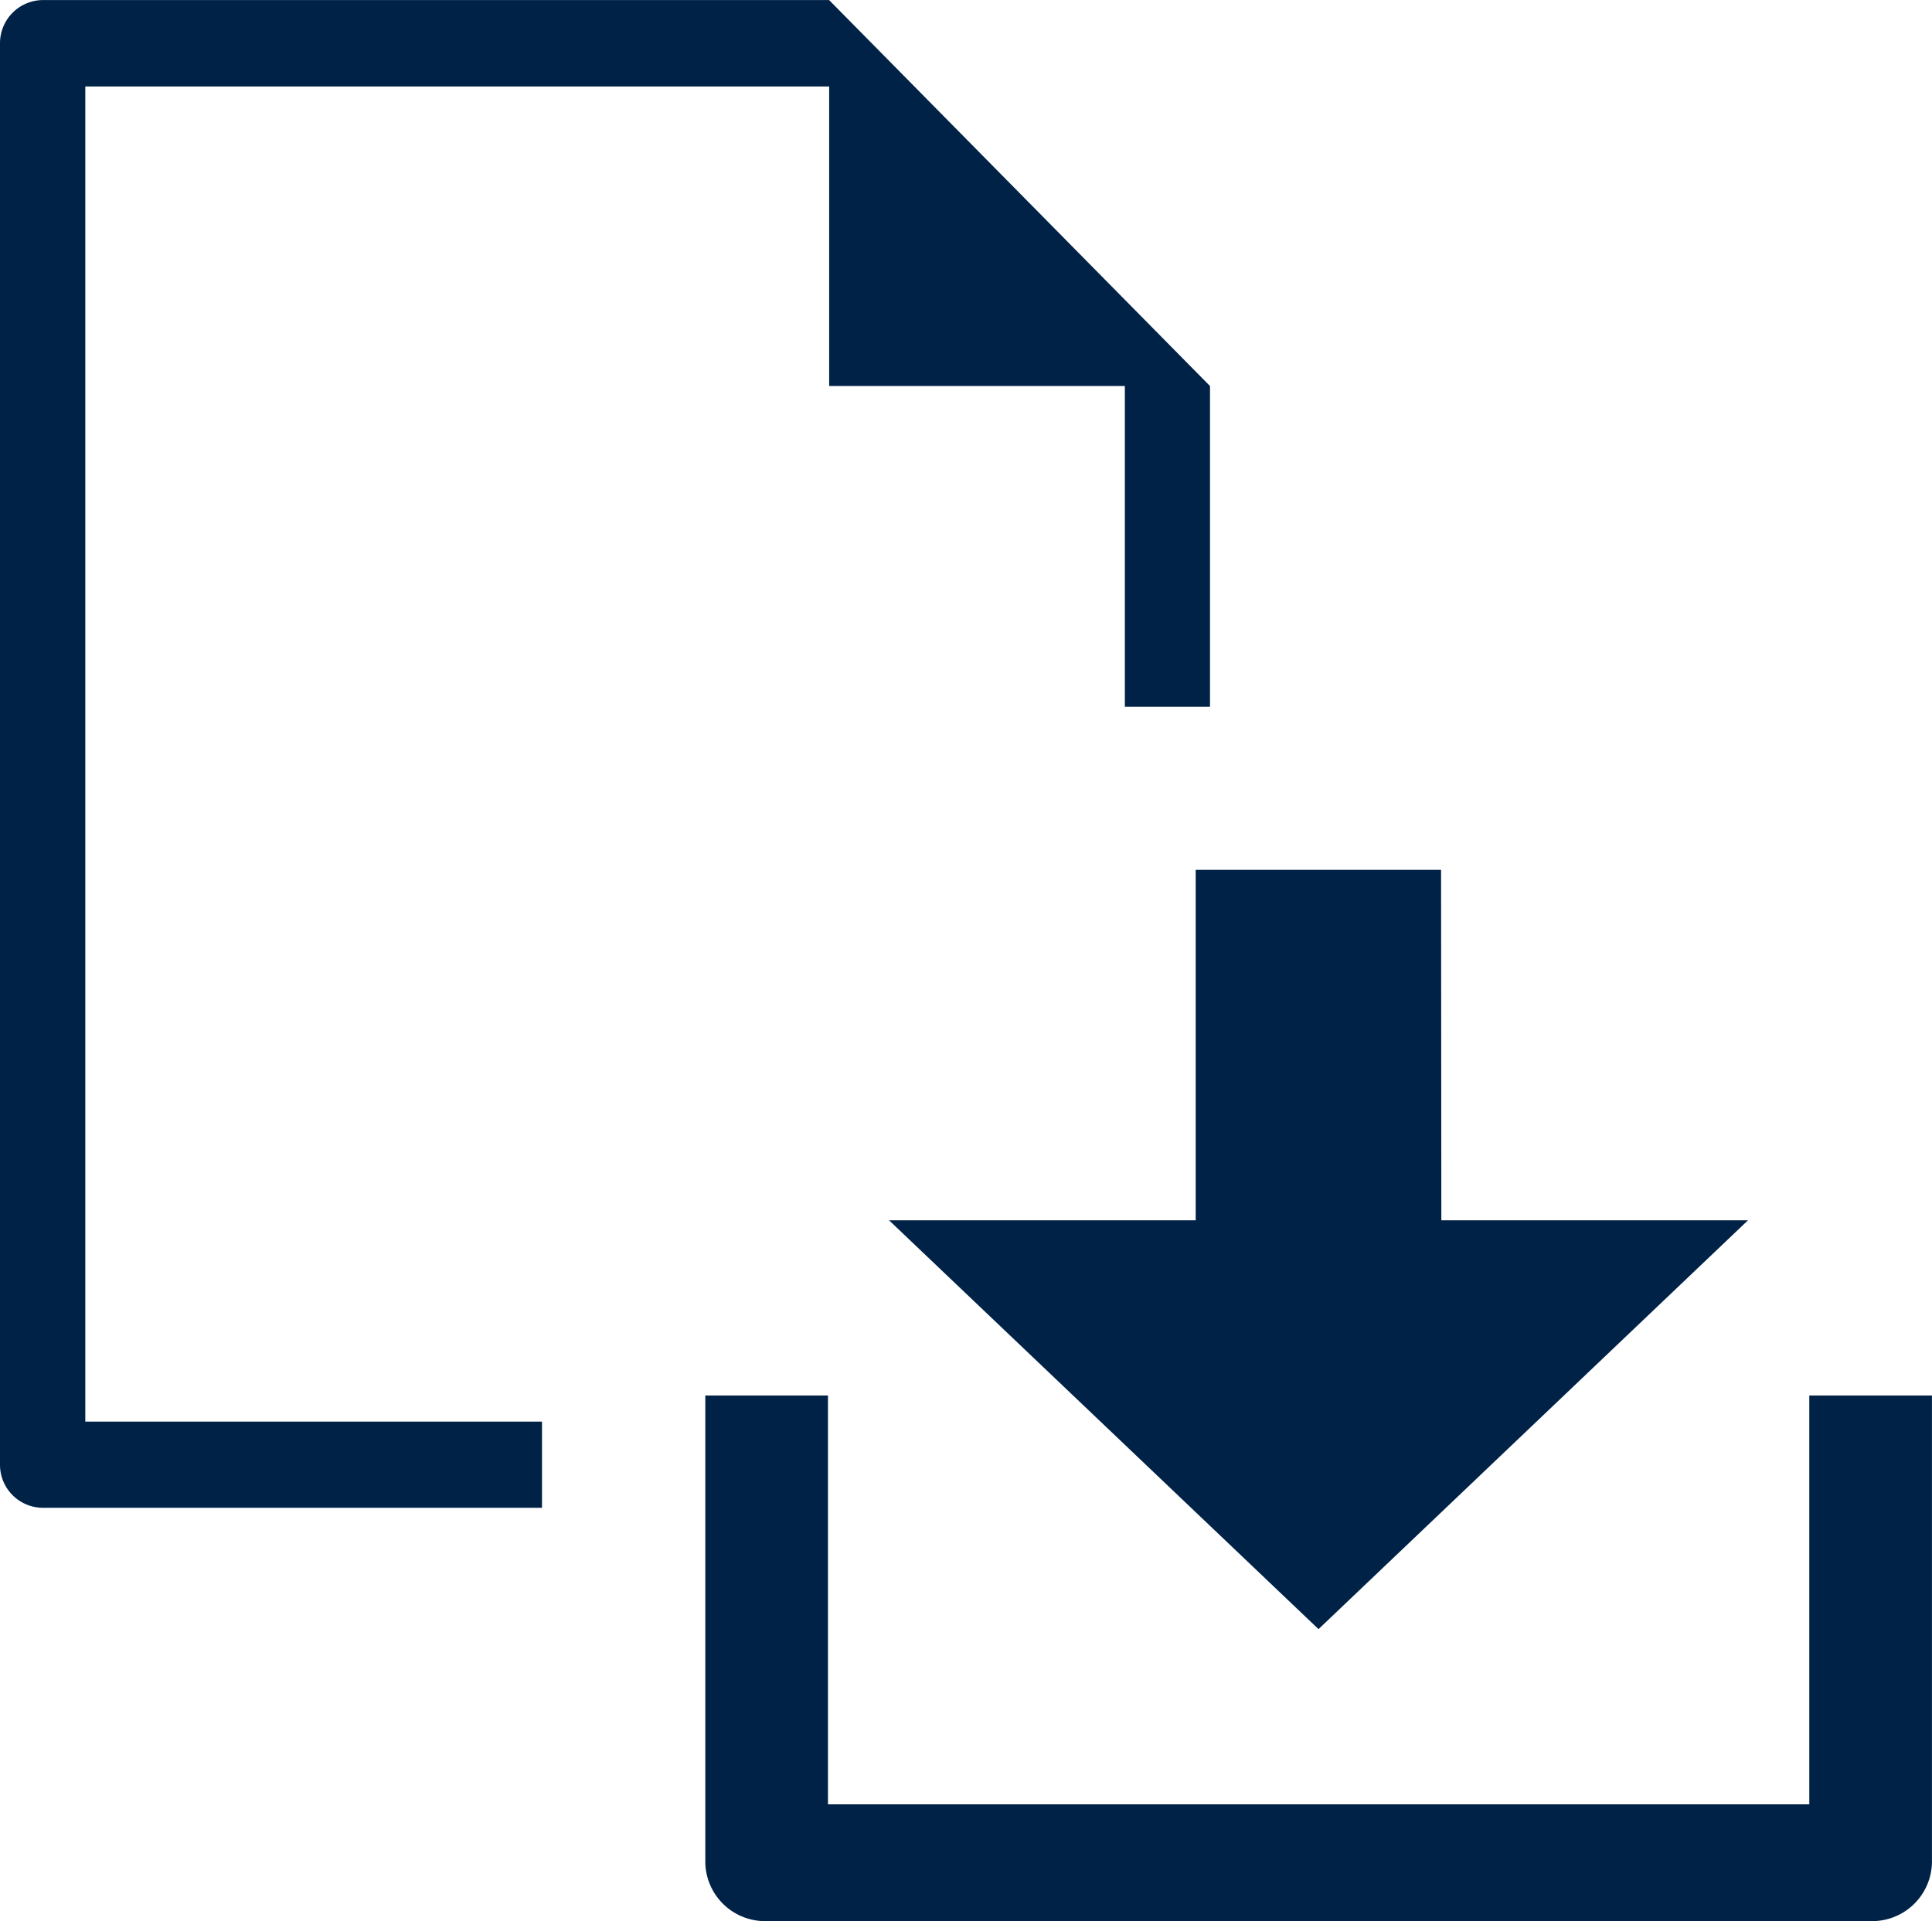
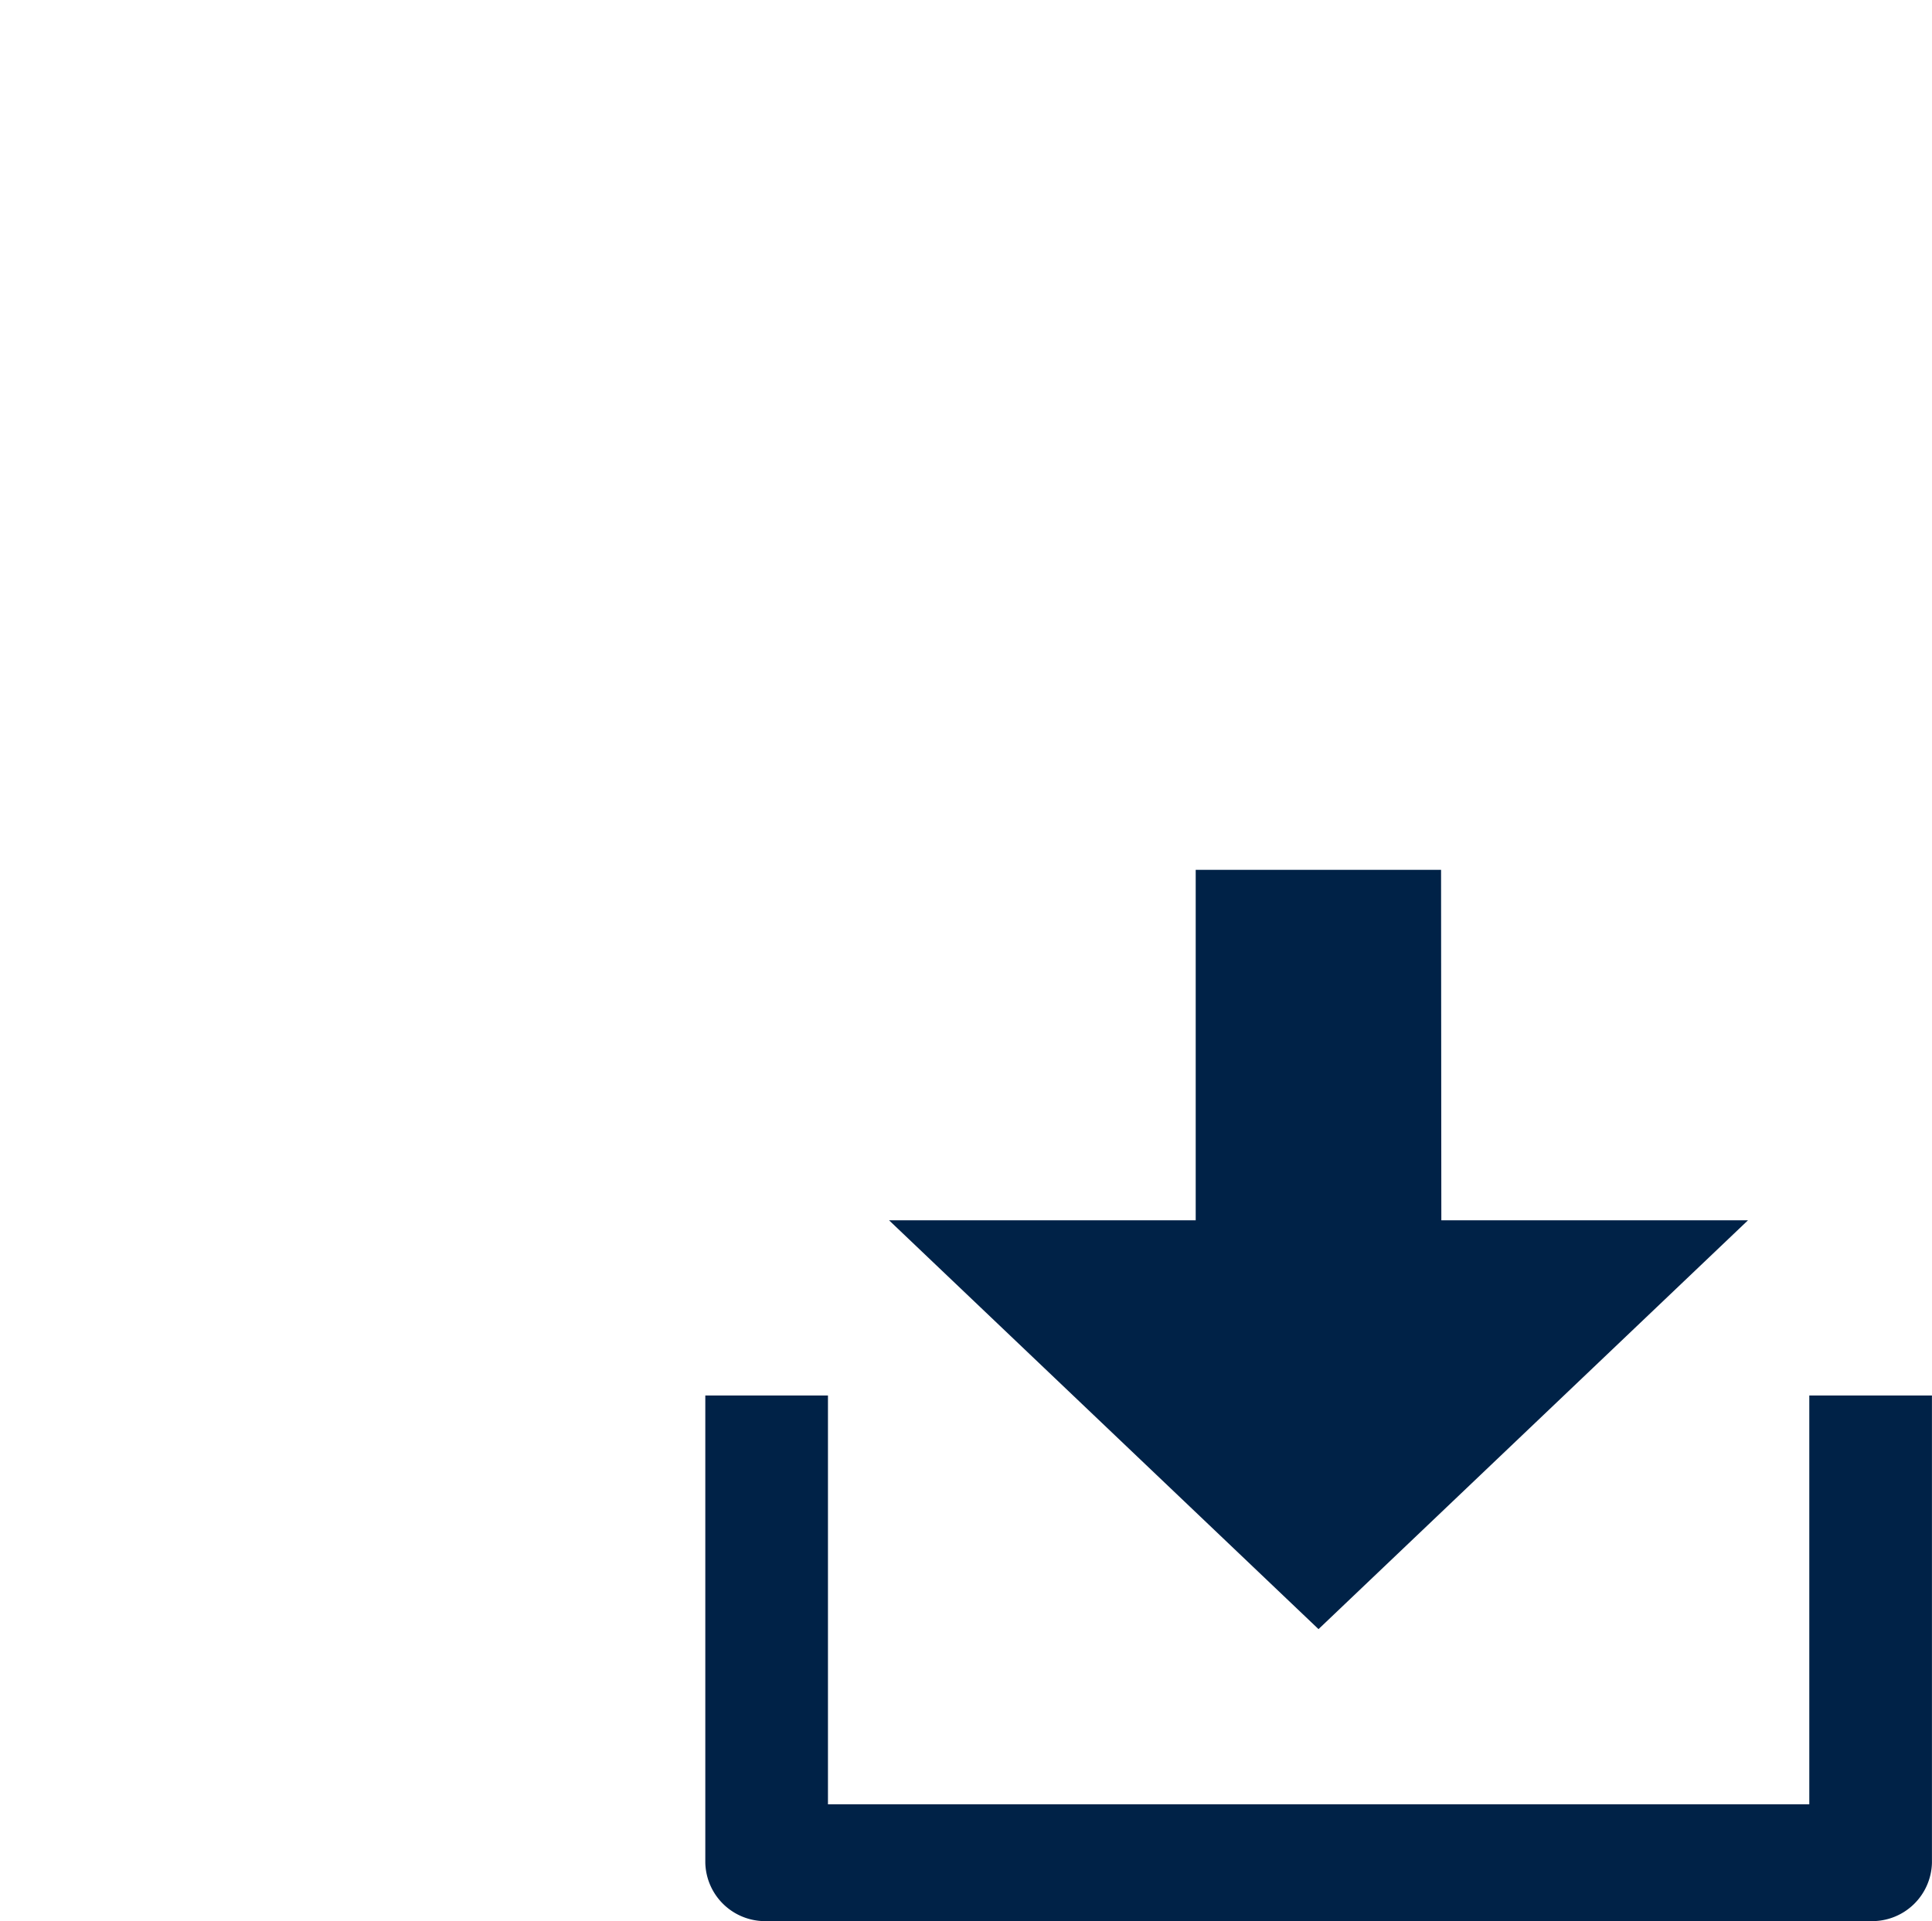
<svg xmlns="http://www.w3.org/2000/svg" id="组件_34_1" data-name="组件 34 – 1" width="35.536" height="35.34" viewBox="0 0 35.536 35.34">
-   <path id="减去_1" data-name="减去 1" d="M23903.973,29.735h-9.186a.791.791,0,0,1-.787-.792V2.8a.794.794,0,0,1,.787-.8h14.463l7.006,7.1V15h-1.566V9.1h-5.439V3.59h-13.682V28.15h8.4v1.584Z" transform="translate(-23894 -1.999)" fill="#002247" />
  <path id="路径_614" data-name="路径 614" d="M4.256,20.19h18.05V12.669h2.256v8.595a1.1,1.1,0,0,1-1.128,1.074H3.128A1.1,1.1,0,0,1,2,21.264V12.669H4.256ZM15.538,9.446h5.641l-7.9,7.521-7.9-7.521h5.641V3h4.513Z" transform="translate(10.973 13.001)" fill="#002247" />
</svg>